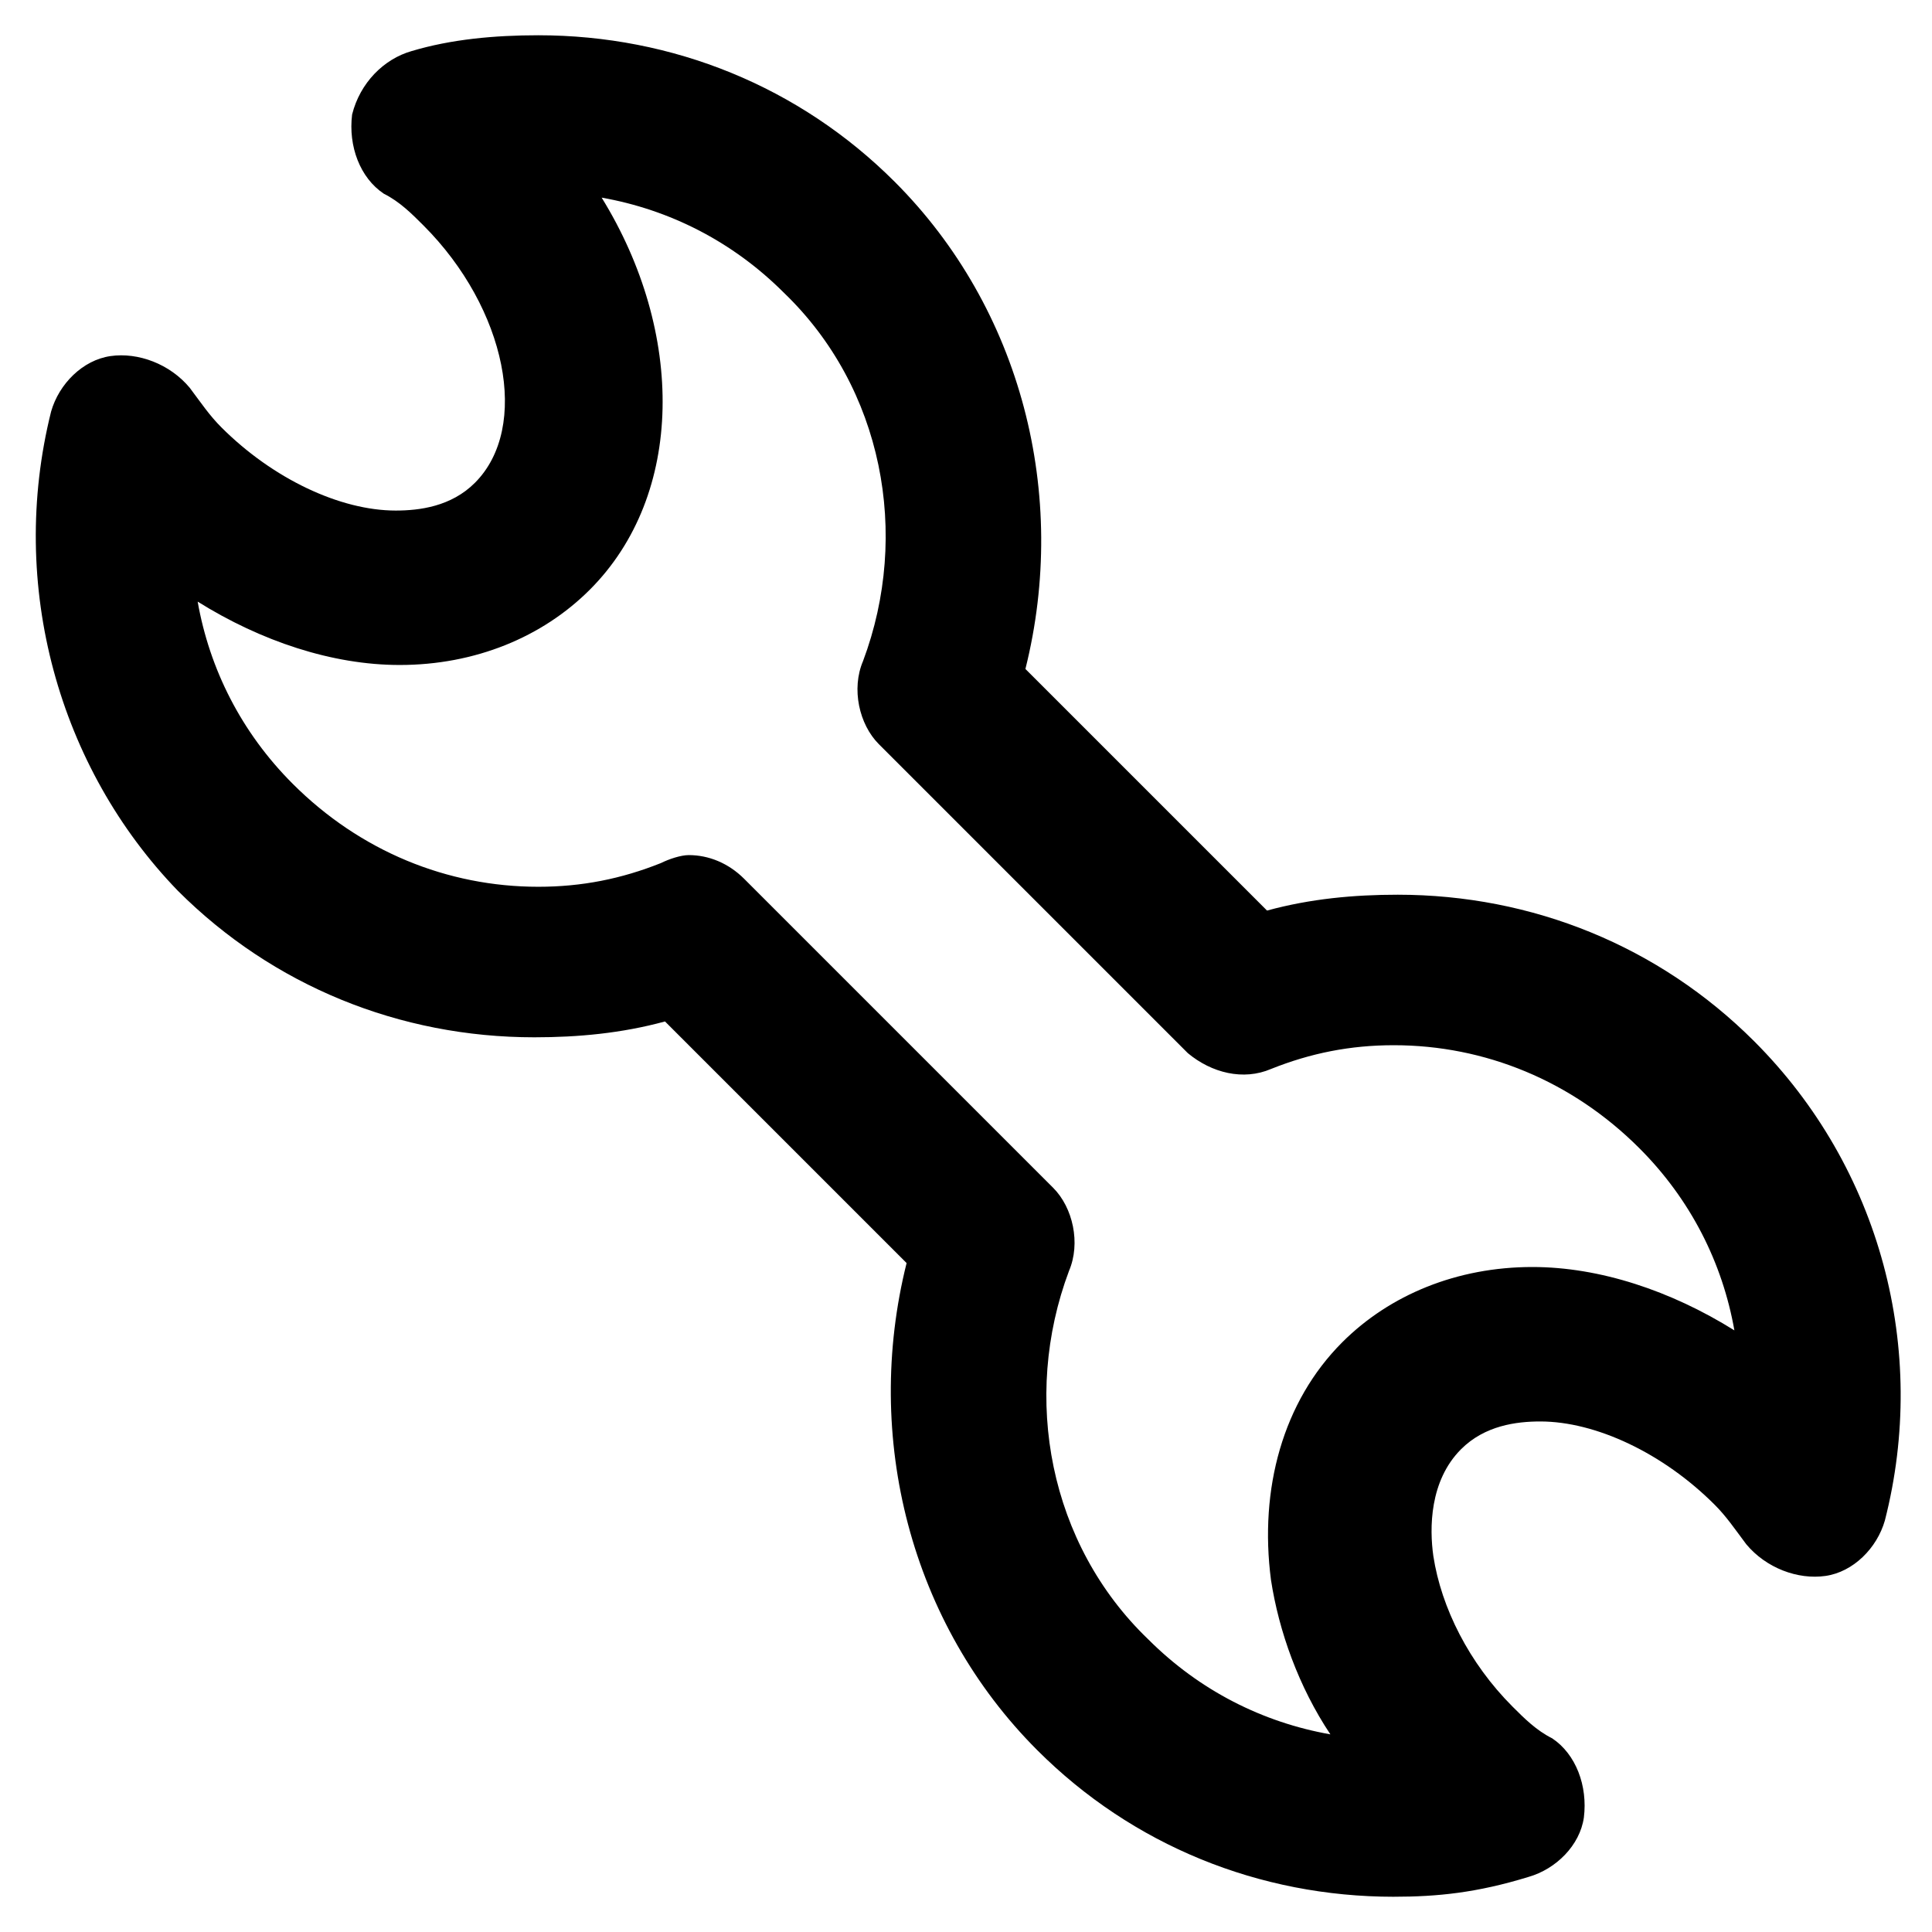
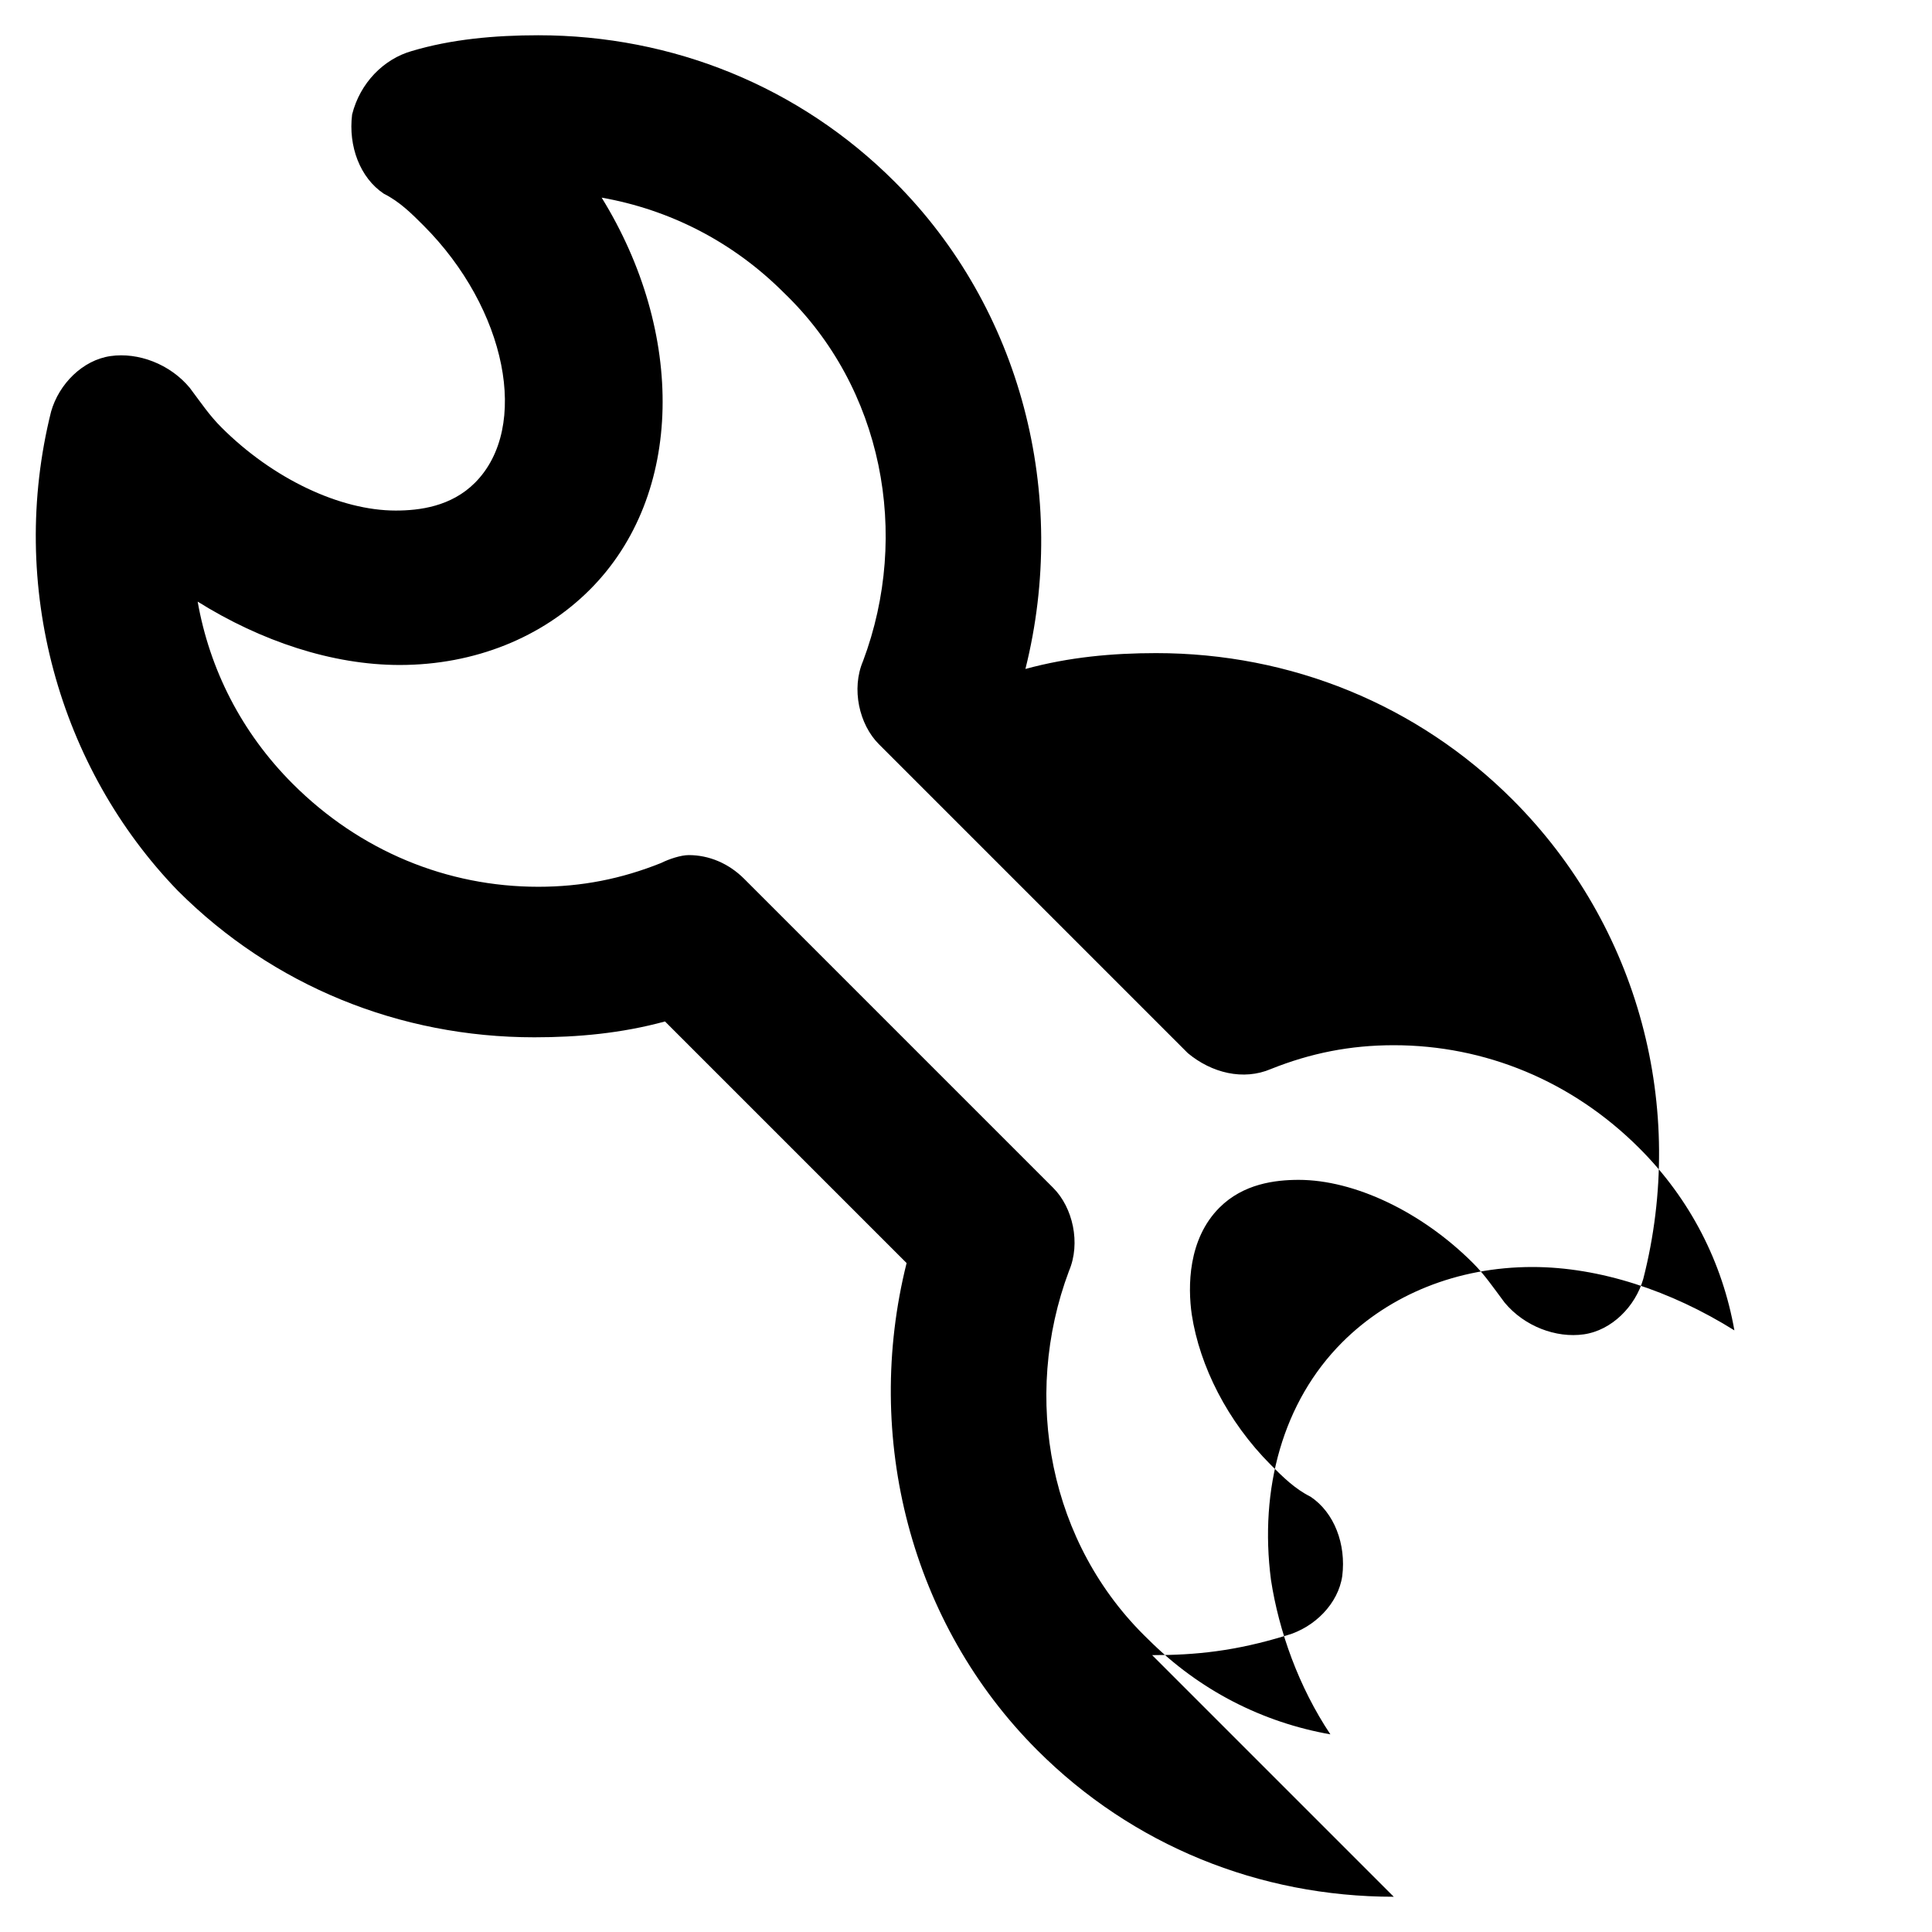
<svg xmlns="http://www.w3.org/2000/svg" fill="#000000" width="800px" height="800px" version="1.1" viewBox="144 144 512 512">
-   <path d="m513.36 646.66c-35.688 0-69.273-13.645-94.465-38.836-33.586-33.586-46.184-82.918-34.637-129.1l-64.027-64.027c-11.547 3.148-23.09 4.199-34.637 4.199-35.688 0-69.273-13.645-94.465-38.836-31.484-32.535-45.129-80.816-33.586-127 2.098-7.348 8.398-13.645 15.742-14.695 7.348-1.051 15.742 2.098 20.992 8.398 3.148 4.199 5.246 7.348 8.398 10.496 13.645 13.645 31.488 22.043 46.184 22.043 6.297 0 14.695-1.051 20.992-7.348 14.695-14.695 8.398-46.184-13.645-68.223-3.148-3.148-6.297-6.297-10.496-8.398-6.297-4.199-9.445-12.594-8.398-20.992 2.102-8.398 8.398-14.695 15.746-16.797 10.496-3.148 22.043-4.199 33.586-4.199 35.688 0 69.273 13.645 94.465 38.836 33.586 33.586 46.184 82.918 34.637 129.1l64.027 64.027c11.547-3.148 23.09-4.199 34.637-4.199 35.688 0 69.273 13.645 94.465 38.836 33.586 33.586 46.184 81.867 34.637 127-2.098 7.348-8.398 13.645-15.742 14.695-7.348 1.051-15.742-2.098-20.992-8.398-3.148-4.199-5.246-7.348-8.398-10.496-13.645-13.645-31.488-22.043-46.184-22.043-6.297 0-14.695 1.051-20.992 7.348-8.398 8.398-8.398 20.992-7.348 28.34 2.098 13.645 9.445 28.34 20.992 39.887 3.148 3.148 6.297 6.297 10.496 8.398 6.297 4.199 9.445 12.594 8.398 20.992-1.051 7.348-7.348 13.645-14.695 15.742-13.645 4.195-24.141 5.246-35.688 5.246zm-186.83-276.05c5.246 0 10.496 2.098 14.695 6.297l81.867 81.867c5.246 5.246 7.348 14.695 4.199 22.043-12.594 33.586-5.246 72.422 20.992 97.613 13.645 13.645 30.438 22.043 48.281 25.191-8.398-12.594-13.645-27.289-15.742-40.934-3.148-24.141 3.148-47.23 18.895-62.977 12.594-12.594 30.438-19.941 50.383-19.941 17.844 0 36.734 6.297 53.531 16.793-3.148-17.844-11.547-34.637-25.191-48.281-17.844-17.844-40.934-27.289-65.074-27.289-11.547 0-22.043 2.098-32.539 6.297-7.348 3.148-15.742 1.051-22.043-4.199l-81.867-81.867c-5.246-5.246-7.348-14.695-4.199-22.043 12.594-33.586 5.246-72.422-20.992-97.613-13.645-13.645-30.438-22.043-48.281-25.191 22.043 35.688 22.043 78.719-3.148 103.91-12.594 12.594-30.438 19.941-50.383 19.941-17.844 0-36.734-6.297-53.531-16.793 3.148 17.844 11.547 34.637 25.191 48.281 17.844 17.844 40.934 27.289 65.074 27.289 11.547 0 22.043-2.098 32.539-6.297 2.094-1.047 5.242-2.098 7.344-2.098z" />
+   <path d="m513.36 646.66c-35.688 0-69.273-13.645-94.465-38.836-33.586-33.586-46.184-82.918-34.637-129.1l-64.027-64.027c-11.547 3.148-23.09 4.199-34.637 4.199-35.688 0-69.273-13.645-94.465-38.836-31.484-32.535-45.129-80.816-33.586-127 2.098-7.348 8.398-13.645 15.742-14.695 7.348-1.051 15.742 2.098 20.992 8.398 3.148 4.199 5.246 7.348 8.398 10.496 13.645 13.645 31.488 22.043 46.184 22.043 6.297 0 14.695-1.051 20.992-7.348 14.695-14.695 8.398-46.184-13.645-68.223-3.148-3.148-6.297-6.297-10.496-8.398-6.297-4.199-9.445-12.594-8.398-20.992 2.102-8.398 8.398-14.695 15.746-16.797 10.496-3.148 22.043-4.199 33.586-4.199 35.688 0 69.273 13.645 94.465 38.836 33.586 33.586 46.184 82.918 34.637 129.1c11.547-3.148 23.09-4.199 34.637-4.199 35.688 0 69.273 13.645 94.465 38.836 33.586 33.586 46.184 81.867 34.637 127-2.098 7.348-8.398 13.645-15.742 14.695-7.348 1.051-15.742-2.098-20.992-8.398-3.148-4.199-5.246-7.348-8.398-10.496-13.645-13.645-31.488-22.043-46.184-22.043-6.297 0-14.695 1.051-20.992 7.348-8.398 8.398-8.398 20.992-7.348 28.34 2.098 13.645 9.445 28.34 20.992 39.887 3.148 3.148 6.297 6.297 10.496 8.398 6.297 4.199 9.445 12.594 8.398 20.992-1.051 7.348-7.348 13.645-14.695 15.742-13.645 4.195-24.141 5.246-35.688 5.246zm-186.83-276.05c5.246 0 10.496 2.098 14.695 6.297l81.867 81.867c5.246 5.246 7.348 14.695 4.199 22.043-12.594 33.586-5.246 72.422 20.992 97.613 13.645 13.645 30.438 22.043 48.281 25.191-8.398-12.594-13.645-27.289-15.742-40.934-3.148-24.141 3.148-47.23 18.895-62.977 12.594-12.594 30.438-19.941 50.383-19.941 17.844 0 36.734 6.297 53.531 16.793-3.148-17.844-11.547-34.637-25.191-48.281-17.844-17.844-40.934-27.289-65.074-27.289-11.547 0-22.043 2.098-32.539 6.297-7.348 3.148-15.742 1.051-22.043-4.199l-81.867-81.867c-5.246-5.246-7.348-14.695-4.199-22.043 12.594-33.586 5.246-72.422-20.992-97.613-13.645-13.645-30.438-22.043-48.281-25.191 22.043 35.688 22.043 78.719-3.148 103.91-12.594 12.594-30.438 19.941-50.383 19.941-17.844 0-36.734-6.297-53.531-16.793 3.148 17.844 11.547 34.637 25.191 48.281 17.844 17.844 40.934 27.289 65.074 27.289 11.547 0 22.043-2.098 32.539-6.297 2.094-1.047 5.242-2.098 7.344-2.098z" />
</svg>